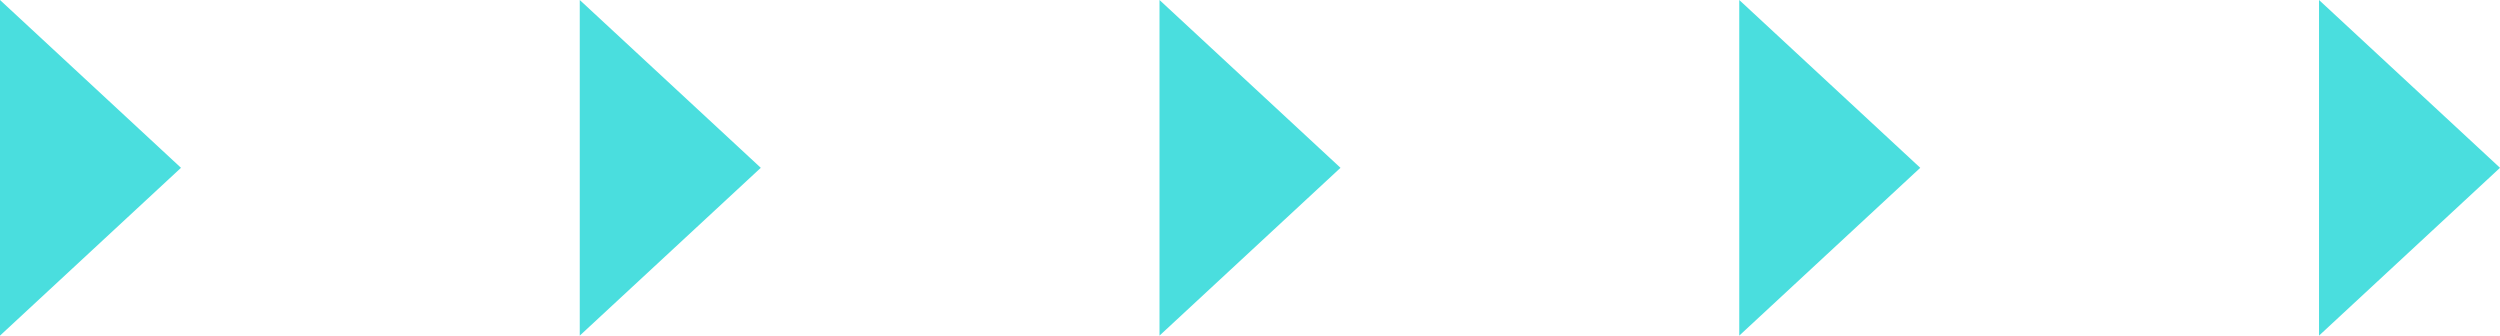
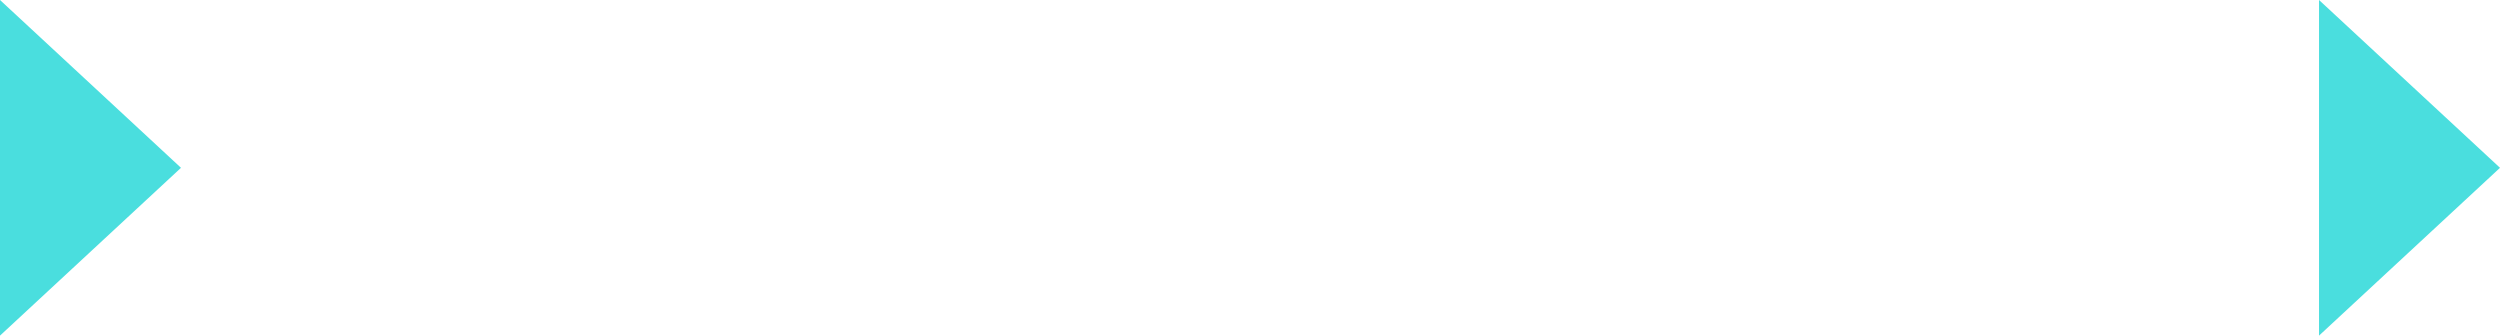
<svg xmlns="http://www.w3.org/2000/svg" width="181.53" height="24.37" viewBox="0 0 181.53 24.37">
  <g id="Group_108027" data-name="Group 108027" transform="translate(482.489 93.362) rotate(180)">
    <path id="Path_123472" data-name="Path 123472" d="M420.959,68.992v24.37L407.817,81.177Z" transform="translate(61.53 0)" fill="#4adede" />
-     <path id="Path_123473" data-name="Path 123473" d="M394.245,68.992v24.37L381.1,81.177Z" transform="translate(46.147 0)" fill="#4adede" />
-     <path id="Path_123474" data-name="Path 123474" d="M367.53,68.992v24.37L354.388,81.177Z" transform="translate(30.765 0)" fill="#4adede" />
-     <path id="Path_123475" data-name="Path 123475" d="M340.816,68.992v24.37L327.674,81.177Z" transform="translate(15.382 0)" fill="#4adede" />
    <path id="Path_123476" data-name="Path 123476" d="M314.1,68.992v24.37L300.959,81.177Z" fill="#4adede" />
  </g>
</svg>